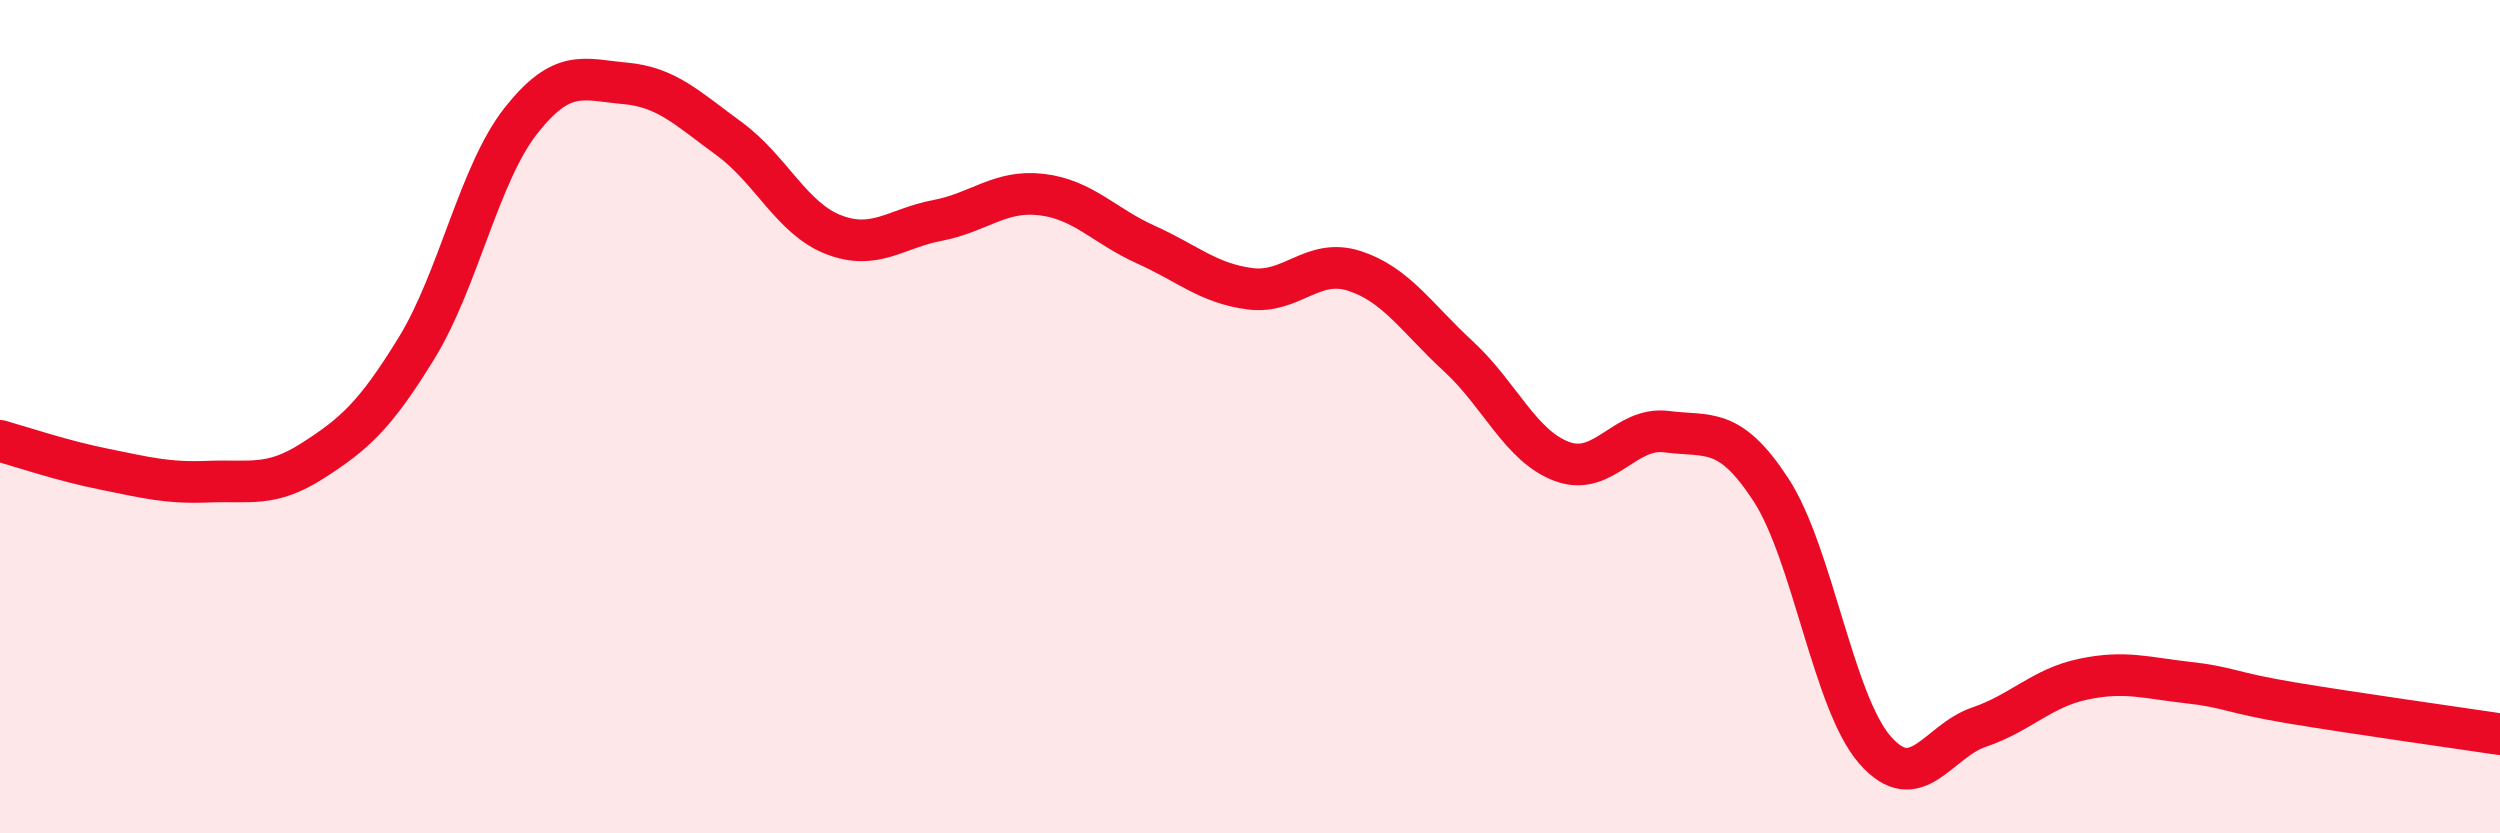
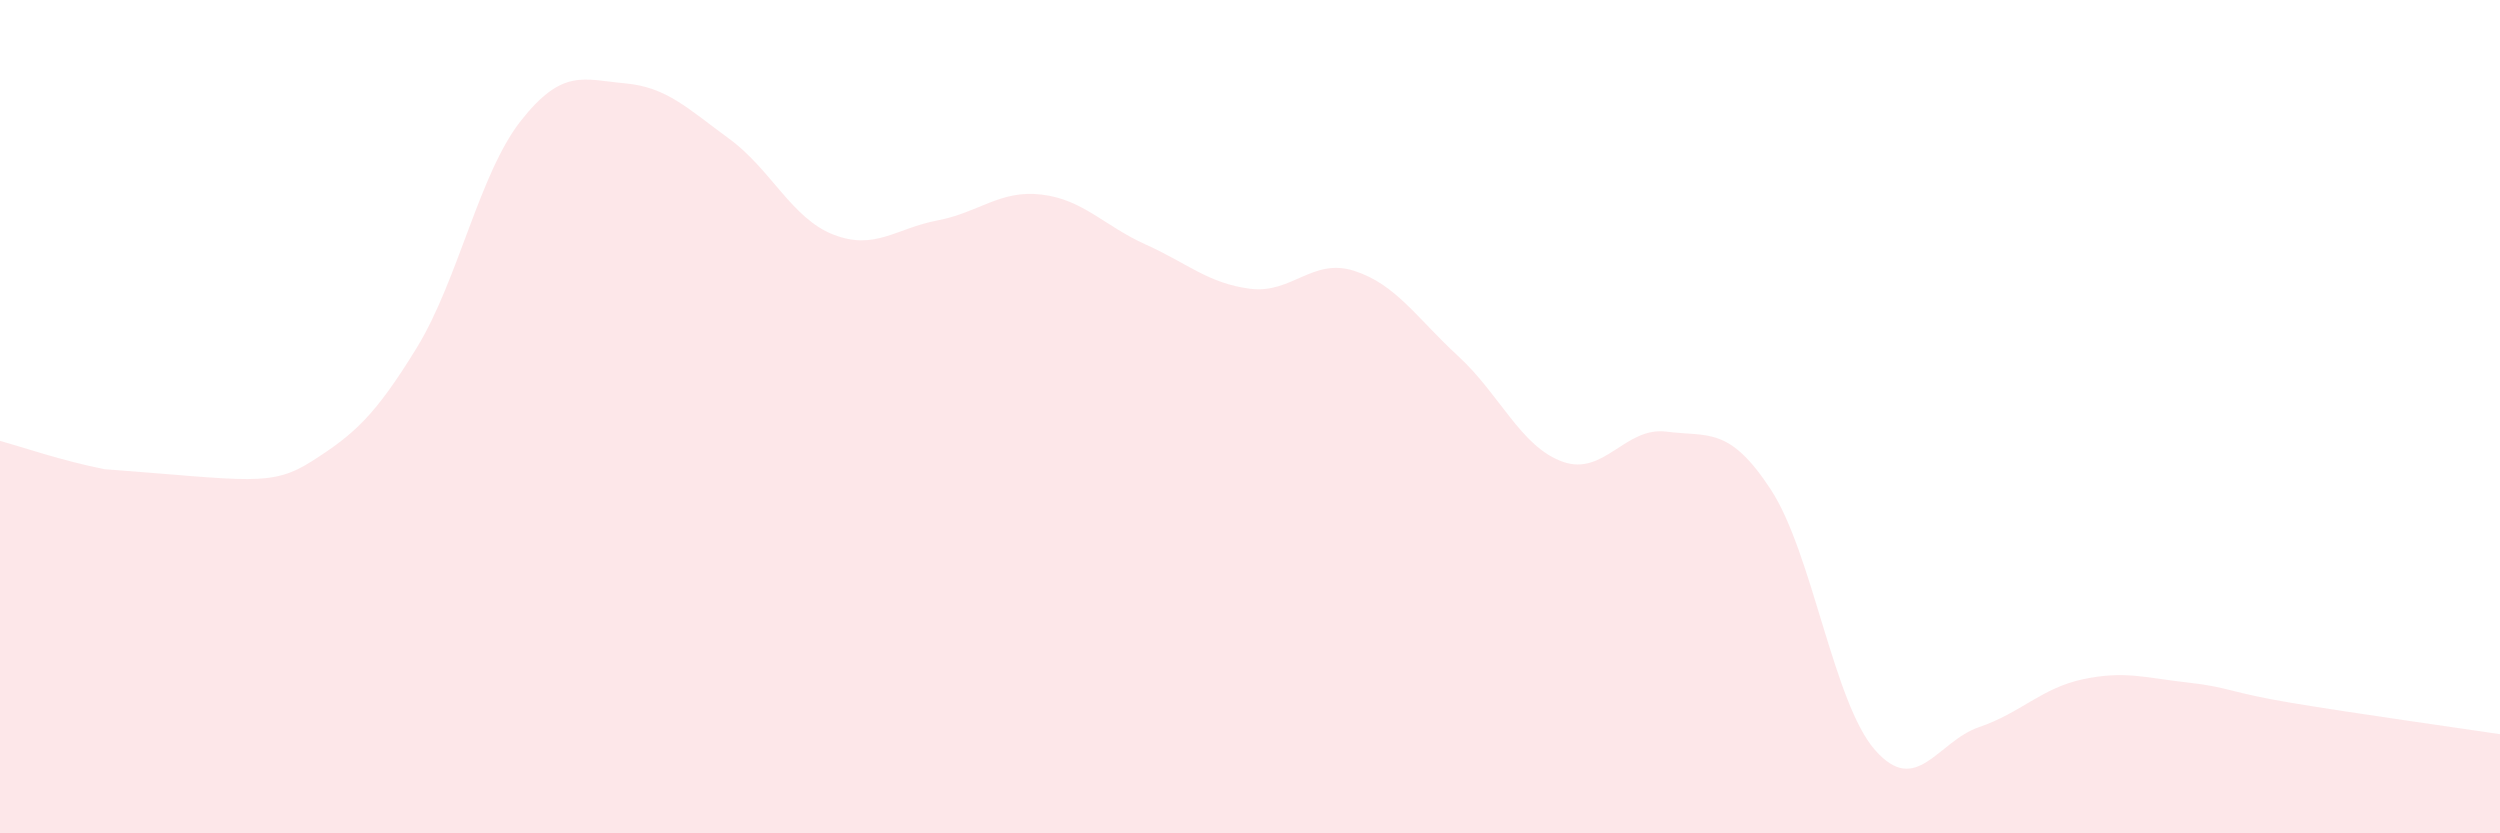
<svg xmlns="http://www.w3.org/2000/svg" width="60" height="20" viewBox="0 0 60 20">
-   <path d="M 0,10.58 C 0.5,10.72 1.5,11.06 2.5,11.26 C 3.5,11.46 4,11.6 5,11.56 C 6,11.52 6.5,11.7 7.5,11.06 C 8.5,10.42 9,9.98 10,8.35 C 11,6.72 11.5,4.17 12.5,2.9 C 13.5,1.63 14,1.91 15,2 C 16,2.09 16.5,2.6 17.5,3.33 C 18.5,4.06 19,5.24 20,5.63 C 21,6.02 21.5,5.48 22.5,5.29 C 23.5,5.1 24,4.55 25,4.67 C 26,4.79 26.5,5.42 27.5,5.87 C 28.5,6.32 29,6.8 30,6.93 C 31,7.06 31.5,6.18 32.5,6.5 C 33.5,6.82 34,7.63 35,8.55 C 36,9.47 36.5,10.72 37.5,11.08 C 38.5,11.44 39,10.23 40,10.36 C 41,10.49 41.5,10.22 42.5,11.75 C 43.5,13.28 44,16.86 45,18 C 46,19.14 46.5,17.79 47.5,17.45 C 48.5,17.11 49,16.51 50,16.3 C 51,16.09 51.5,16.27 52.5,16.38 C 53.5,16.49 53.5,16.62 55,16.87 C 56.5,17.12 59,17.47 60,17.62L60 20L0 20Z" fill="#EB0A25" opacity="0.1" stroke-linecap="round" stroke-linejoin="round" />
-   <path d="M 0,10.58 C 0.5,10.72 1.5,11.06 2.5,11.26 C 3.5,11.46 4,11.6 5,11.56 C 6,11.52 6.5,11.7 7.5,11.06 C 8.5,10.42 9,9.98 10,8.35 C 11,6.72 11.5,4.17 12.5,2.9 C 13.5,1.63 14,1.91 15,2 C 16,2.09 16.5,2.6 17.5,3.33 C 18.5,4.06 19,5.24 20,5.63 C 21,6.02 21.5,5.48 22.5,5.29 C 23.5,5.1 24,4.55 25,4.67 C 26,4.79 26.5,5.42 27.5,5.87 C 28.5,6.32 29,6.8 30,6.93 C 31,7.06 31.5,6.18 32.5,6.5 C 33.5,6.82 34,7.63 35,8.55 C 36,9.47 36.5,10.72 37.5,11.08 C 38.5,11.44 39,10.23 40,10.36 C 41,10.49 41.5,10.22 42.5,11.75 C 43.5,13.28 44,16.86 45,18 C 46,19.14 46.5,17.79 47.5,17.45 C 48.5,17.11 49,16.51 50,16.3 C 51,16.09 51.5,16.27 52.5,16.38 C 53.5,16.49 53.5,16.62 55,16.87 C 56.5,17.12 59,17.47 60,17.62" stroke="#EB0A25" stroke-width="1" fill="none" stroke-linecap="round" stroke-linejoin="round" />
+   <path d="M 0,10.58 C 0.5,10.72 1.5,11.06 2.5,11.26 C 6,11.52 6.5,11.7 7.5,11.06 C 8.5,10.42 9,9.98 10,8.35 C 11,6.72 11.5,4.17 12.5,2.9 C 13.5,1.63 14,1.91 15,2 C 16,2.09 16.5,2.6 17.5,3.33 C 18.5,4.06 19,5.24 20,5.63 C 21,6.02 21.5,5.48 22.5,5.29 C 23.5,5.1 24,4.55 25,4.67 C 26,4.79 26.5,5.42 27.5,5.87 C 28.5,6.32 29,6.8 30,6.93 C 31,7.06 31.5,6.18 32.5,6.5 C 33.5,6.82 34,7.63 35,8.55 C 36,9.47 36.5,10.72 37.5,11.08 C 38.5,11.44 39,10.23 40,10.36 C 41,10.49 41.5,10.22 42.5,11.75 C 43.5,13.28 44,16.86 45,18 C 46,19.14 46.5,17.79 47.5,17.45 C 48.5,17.11 49,16.51 50,16.3 C 51,16.09 51.5,16.27 52.5,16.38 C 53.5,16.49 53.5,16.62 55,16.87 C 56.5,17.12 59,17.47 60,17.62L60 20L0 20Z" fill="#EB0A25" opacity="0.1" stroke-linecap="round" stroke-linejoin="round" />
</svg>